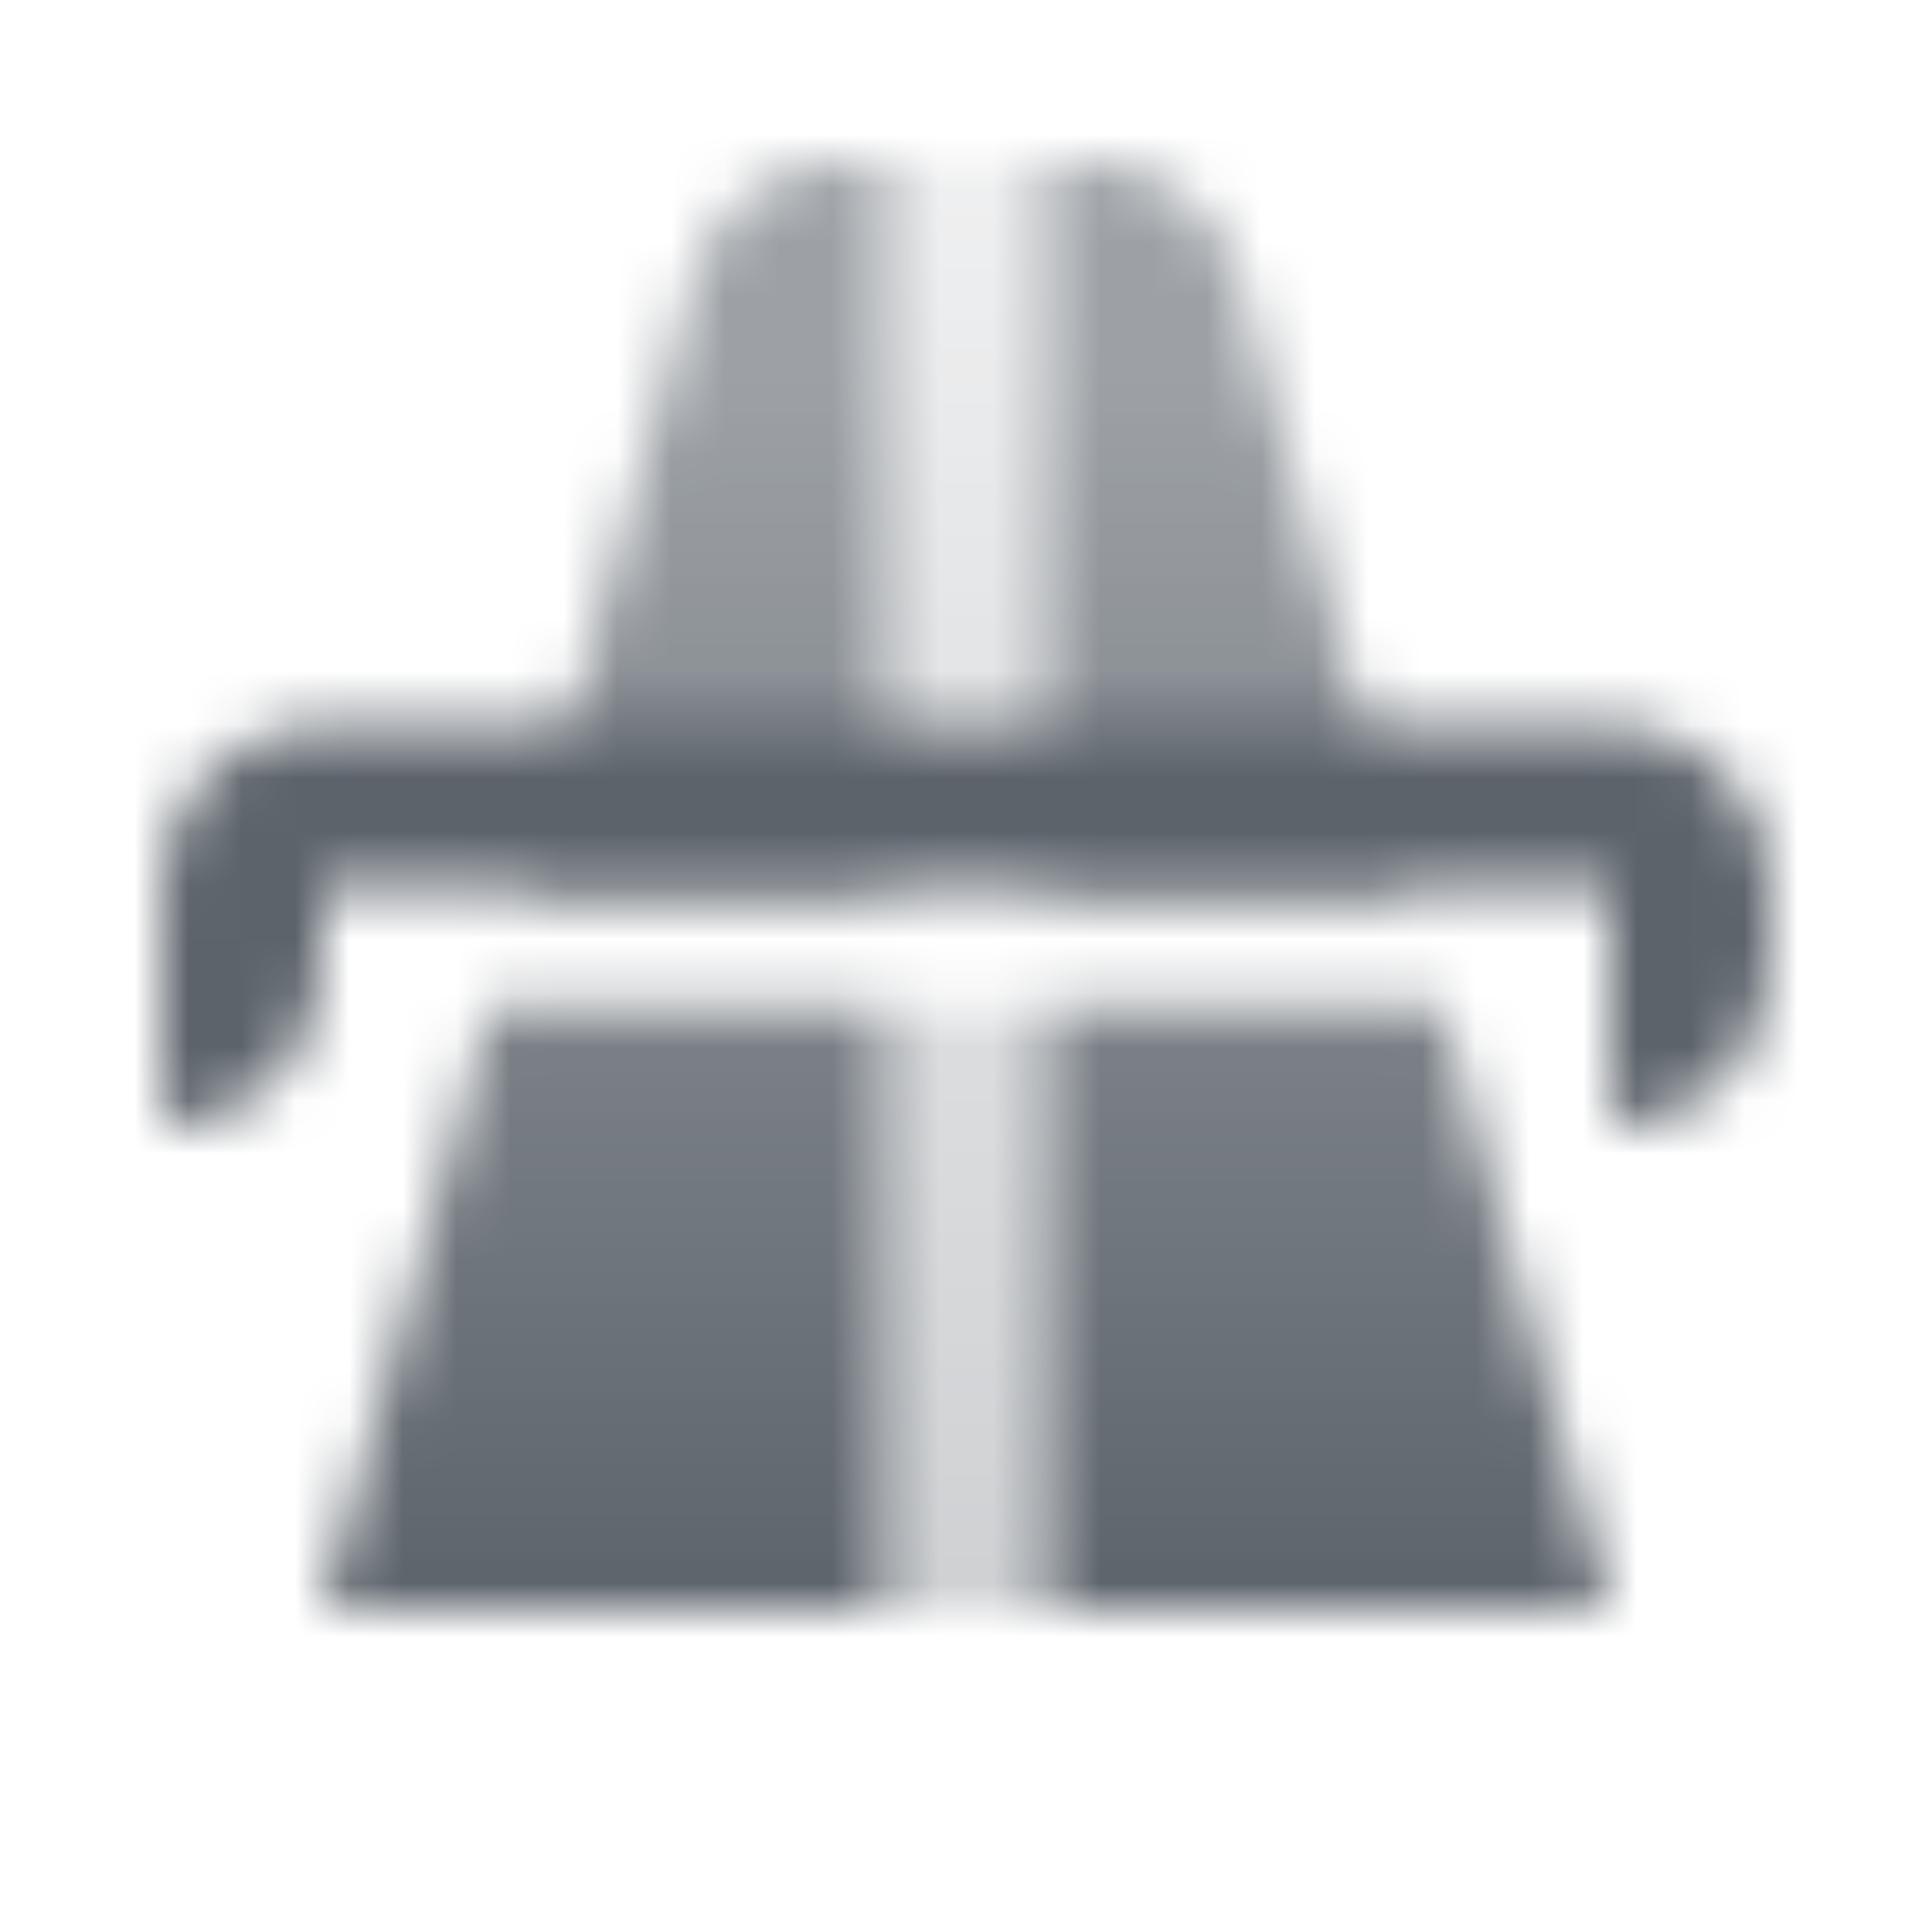
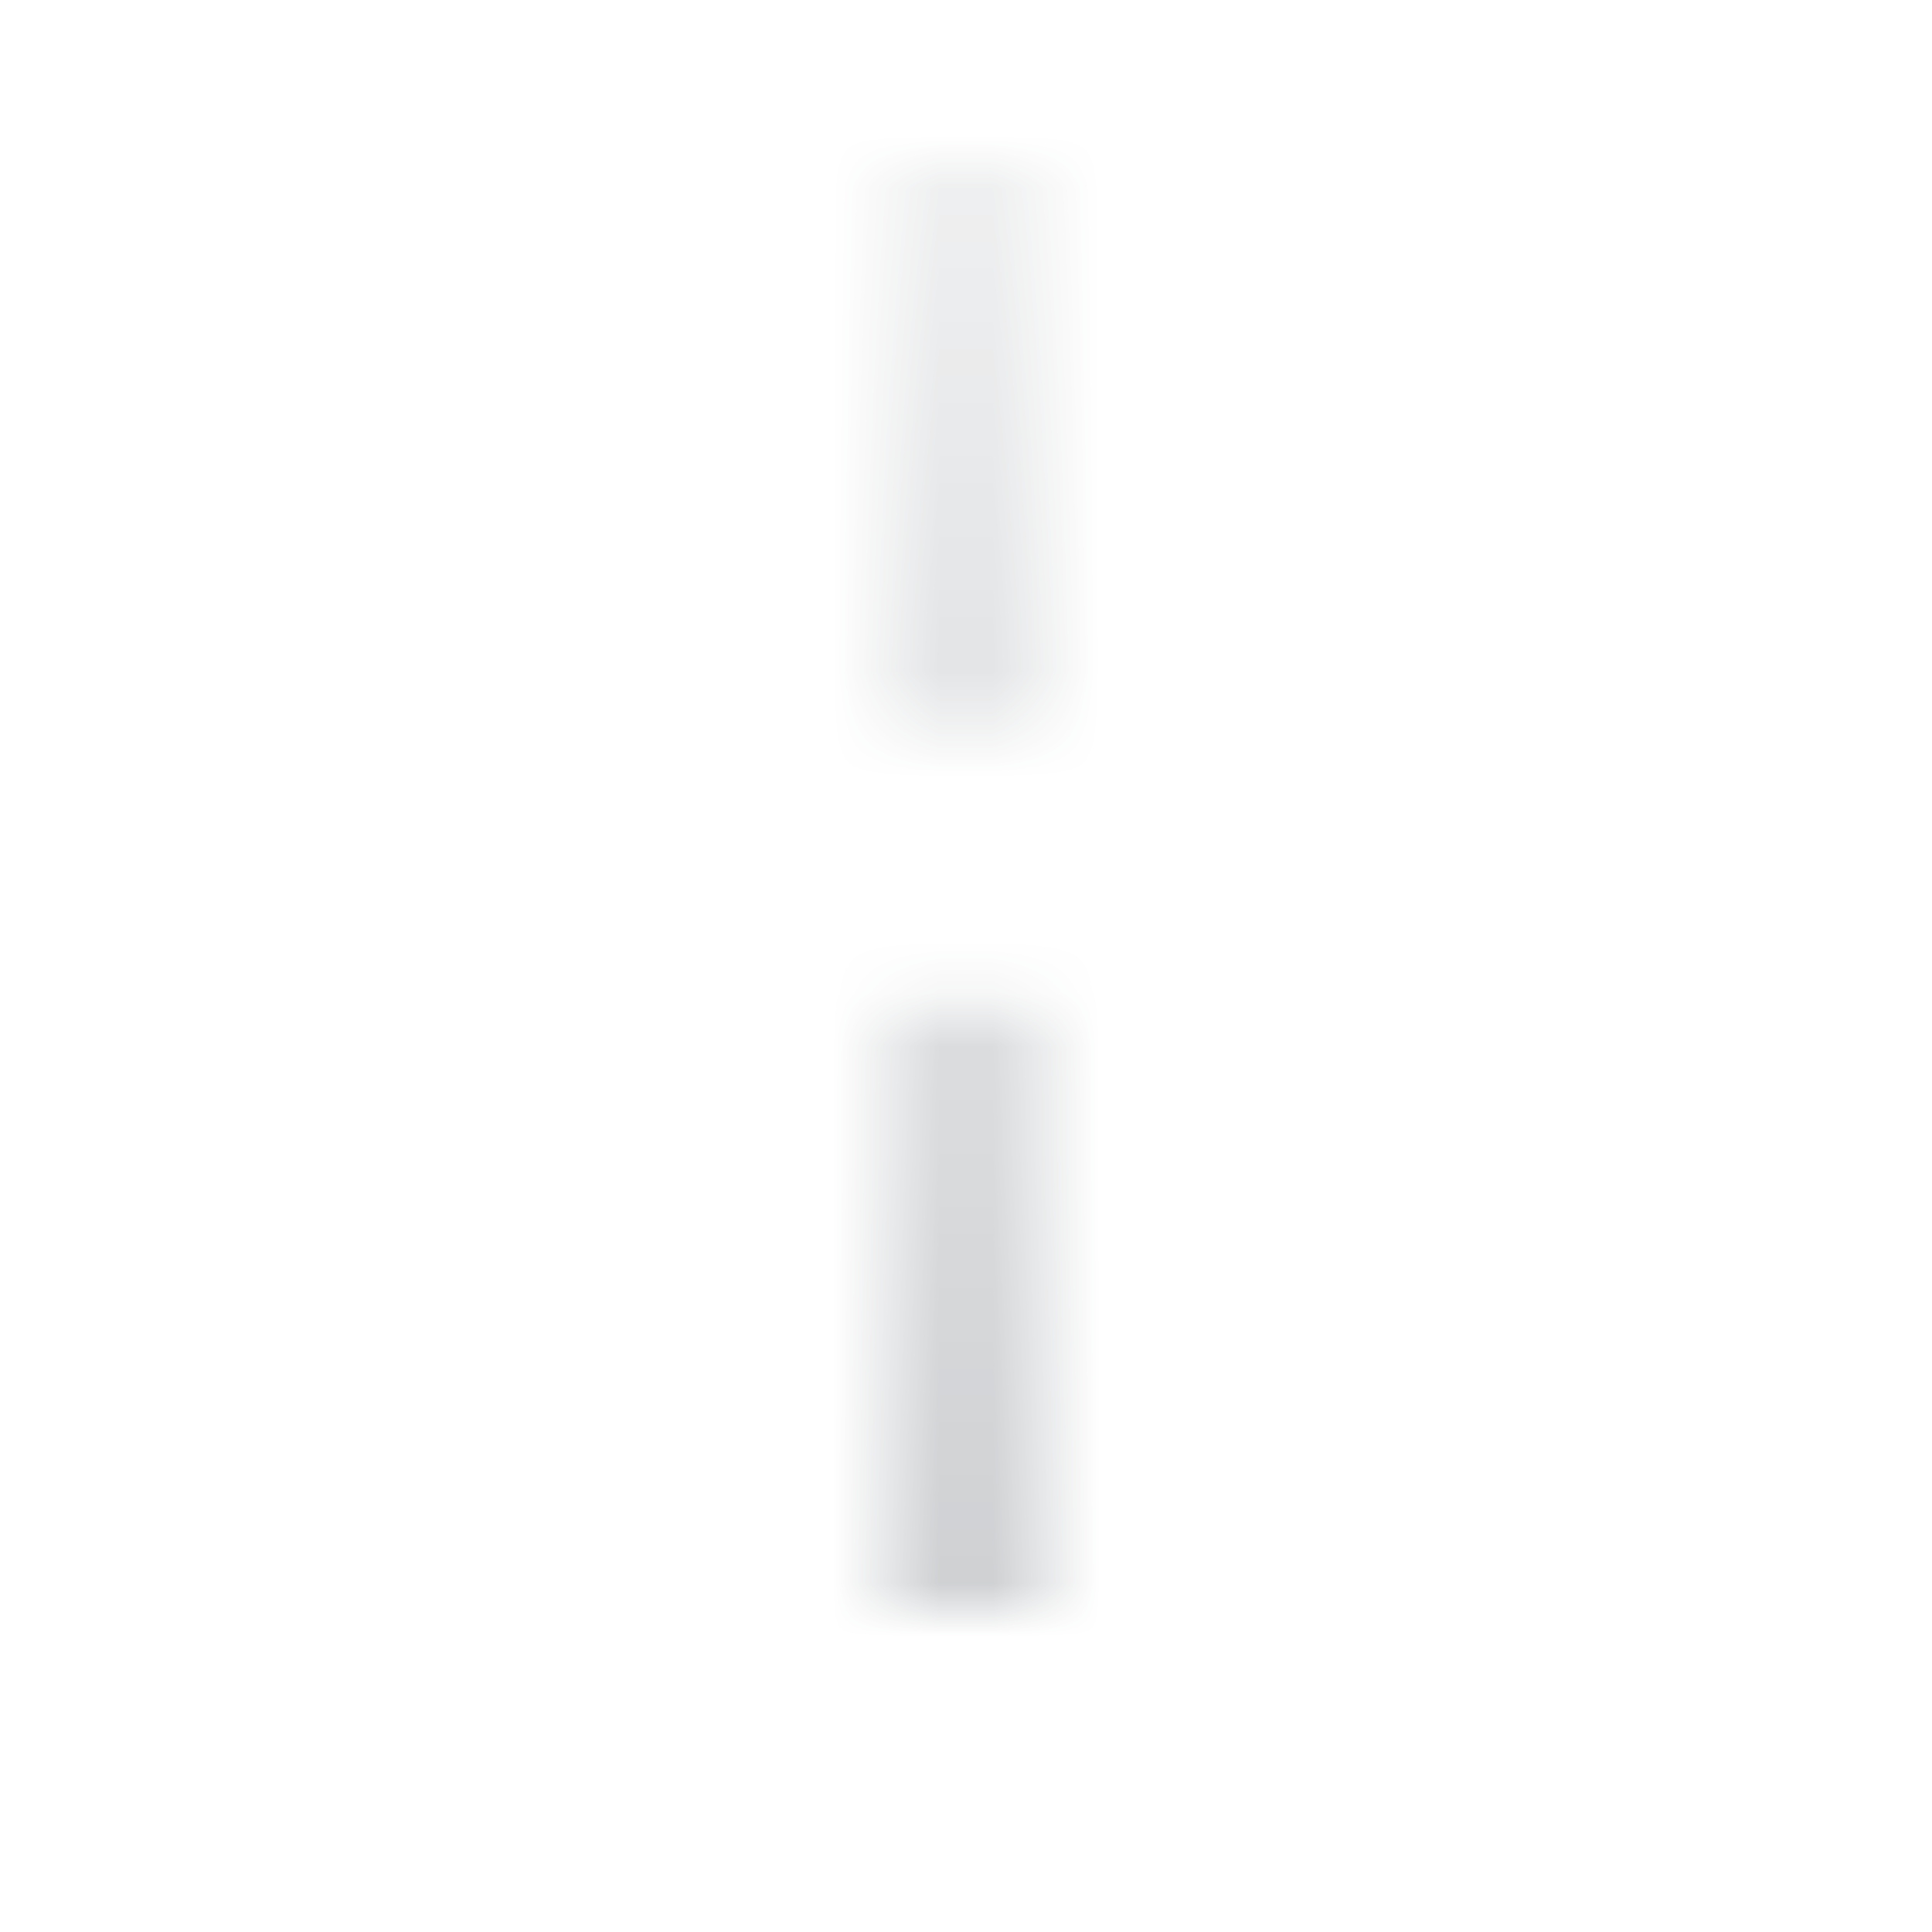
<svg xmlns="http://www.w3.org/2000/svg" width="36" height="36" viewBox="0 0 36 36" fill="none">
  <mask id="mask0_469_137305" style="mask-type:alpha" maskUnits="userSpaceOnUse" x="3" y="3" width="30" height="27">
-     <path fill-rule="evenodd" clip-rule="evenodd" d="M3 16.5C3 14.843 4.343 13.5 6 13.5H30C31.657 13.5 33 14.843 33 16.5V18C33 19.657 31.657 21 30 21V16.5H6V18C6 19.657 4.657 21 3 21V16.5Z" fill="black" />
    <path fill-rule="evenodd" clip-rule="evenodd" d="M19.5 3H16.5V13.5H19.5V3ZM19.5 18.75H16.5V30H19.5V18.75Z" fill="url(#paint0_linear_469_137305)" />
-     <path fill-rule="evenodd" clip-rule="evenodd" d="M12.89 5.197C13.25 3.899 14.433 3 15.78 3H16.5V16.5H9.75L12.89 5.197ZM9.125 18.75L6 30H16.5V18.75H9.125ZM19.5 18.75V30H30L26.875 18.75H19.5ZM26.25 16.5L23.11 5.197C22.75 3.899 21.567 3 20.22 3H19.5V16.5H26.25Z" fill="url(#paint1_linear_469_137305)" />
  </mask>
  <g mask="url(#mask0_469_137305)">
    <path d="M0 0H36V36H0V0Z" fill="#5C636B" />
  </g>
  <defs>
    <linearGradient id="paint0_linear_469_137305" x1="18" y1="3" x2="18" y2="30" gradientUnits="userSpaceOnUse">
      <stop stop-opacity="0.1" />
      <stop offset="1" stop-opacity="0.3" />
    </linearGradient>
    <linearGradient id="paint1_linear_469_137305" x1="18" y1="6.75" x2="18" y2="30" gradientUnits="userSpaceOnUse">
      <stop stop-opacity="0.6" />
      <stop offset="1" />
    </linearGradient>
  </defs>
</svg>